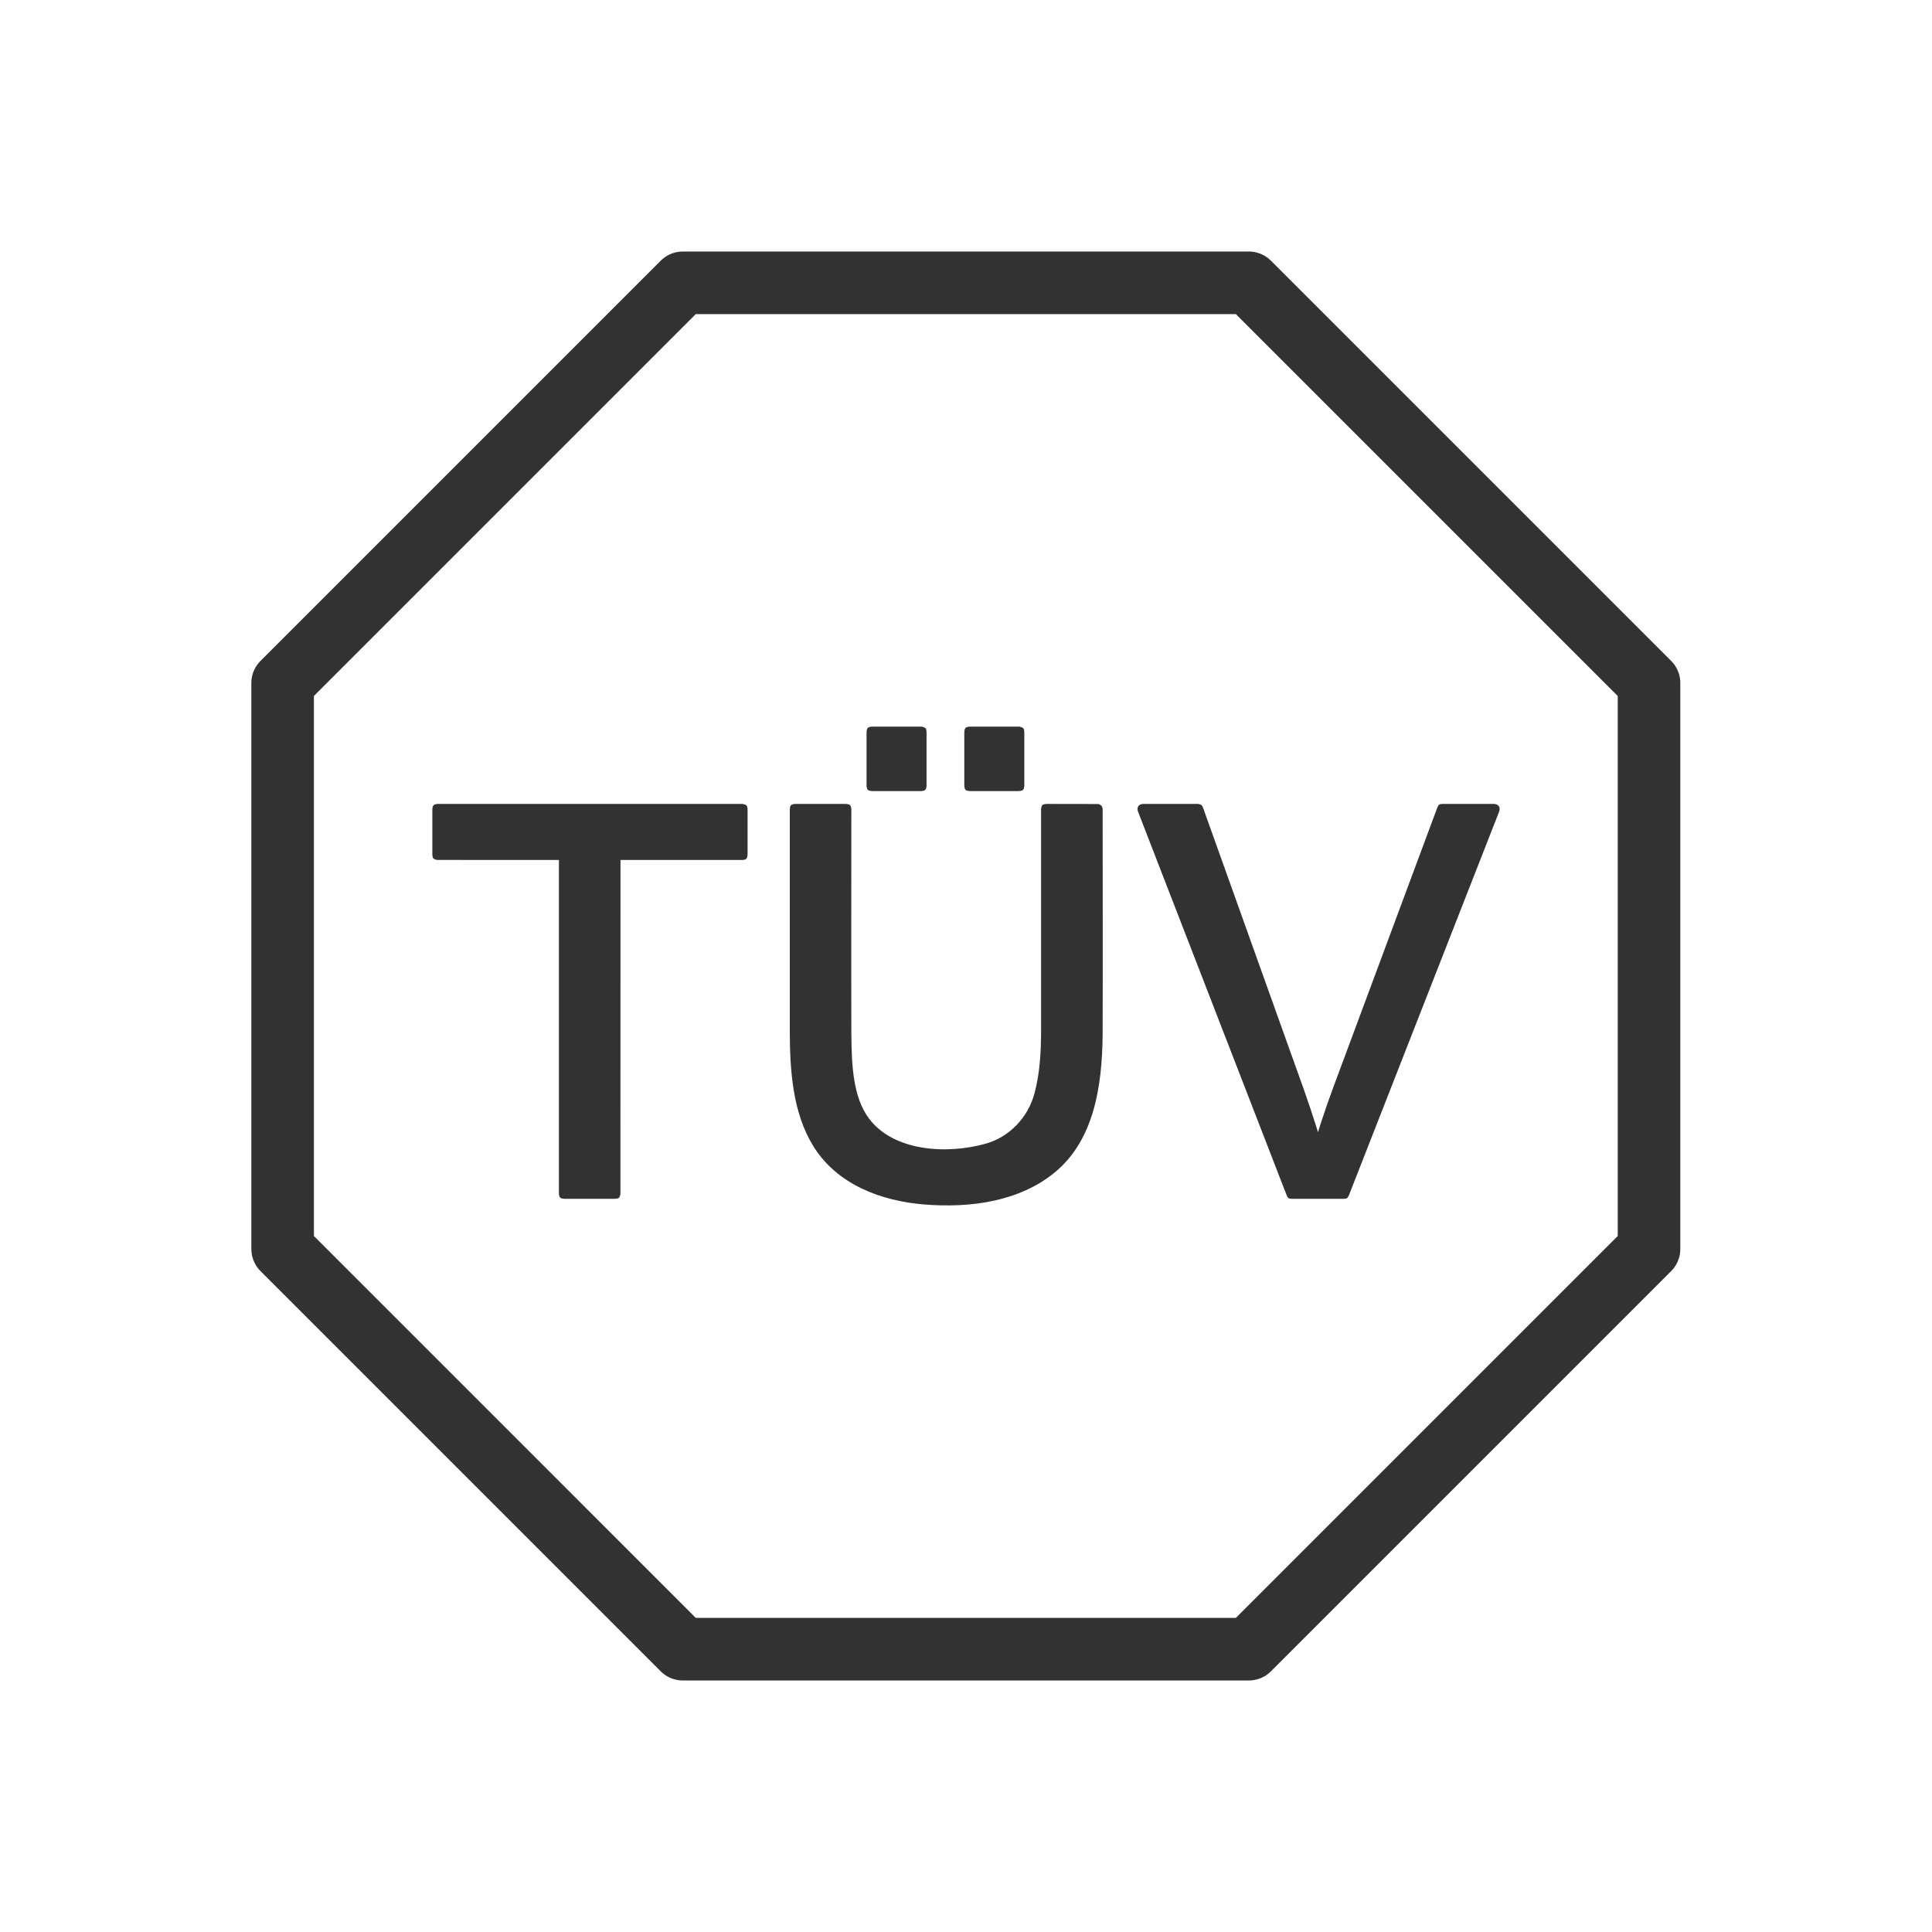
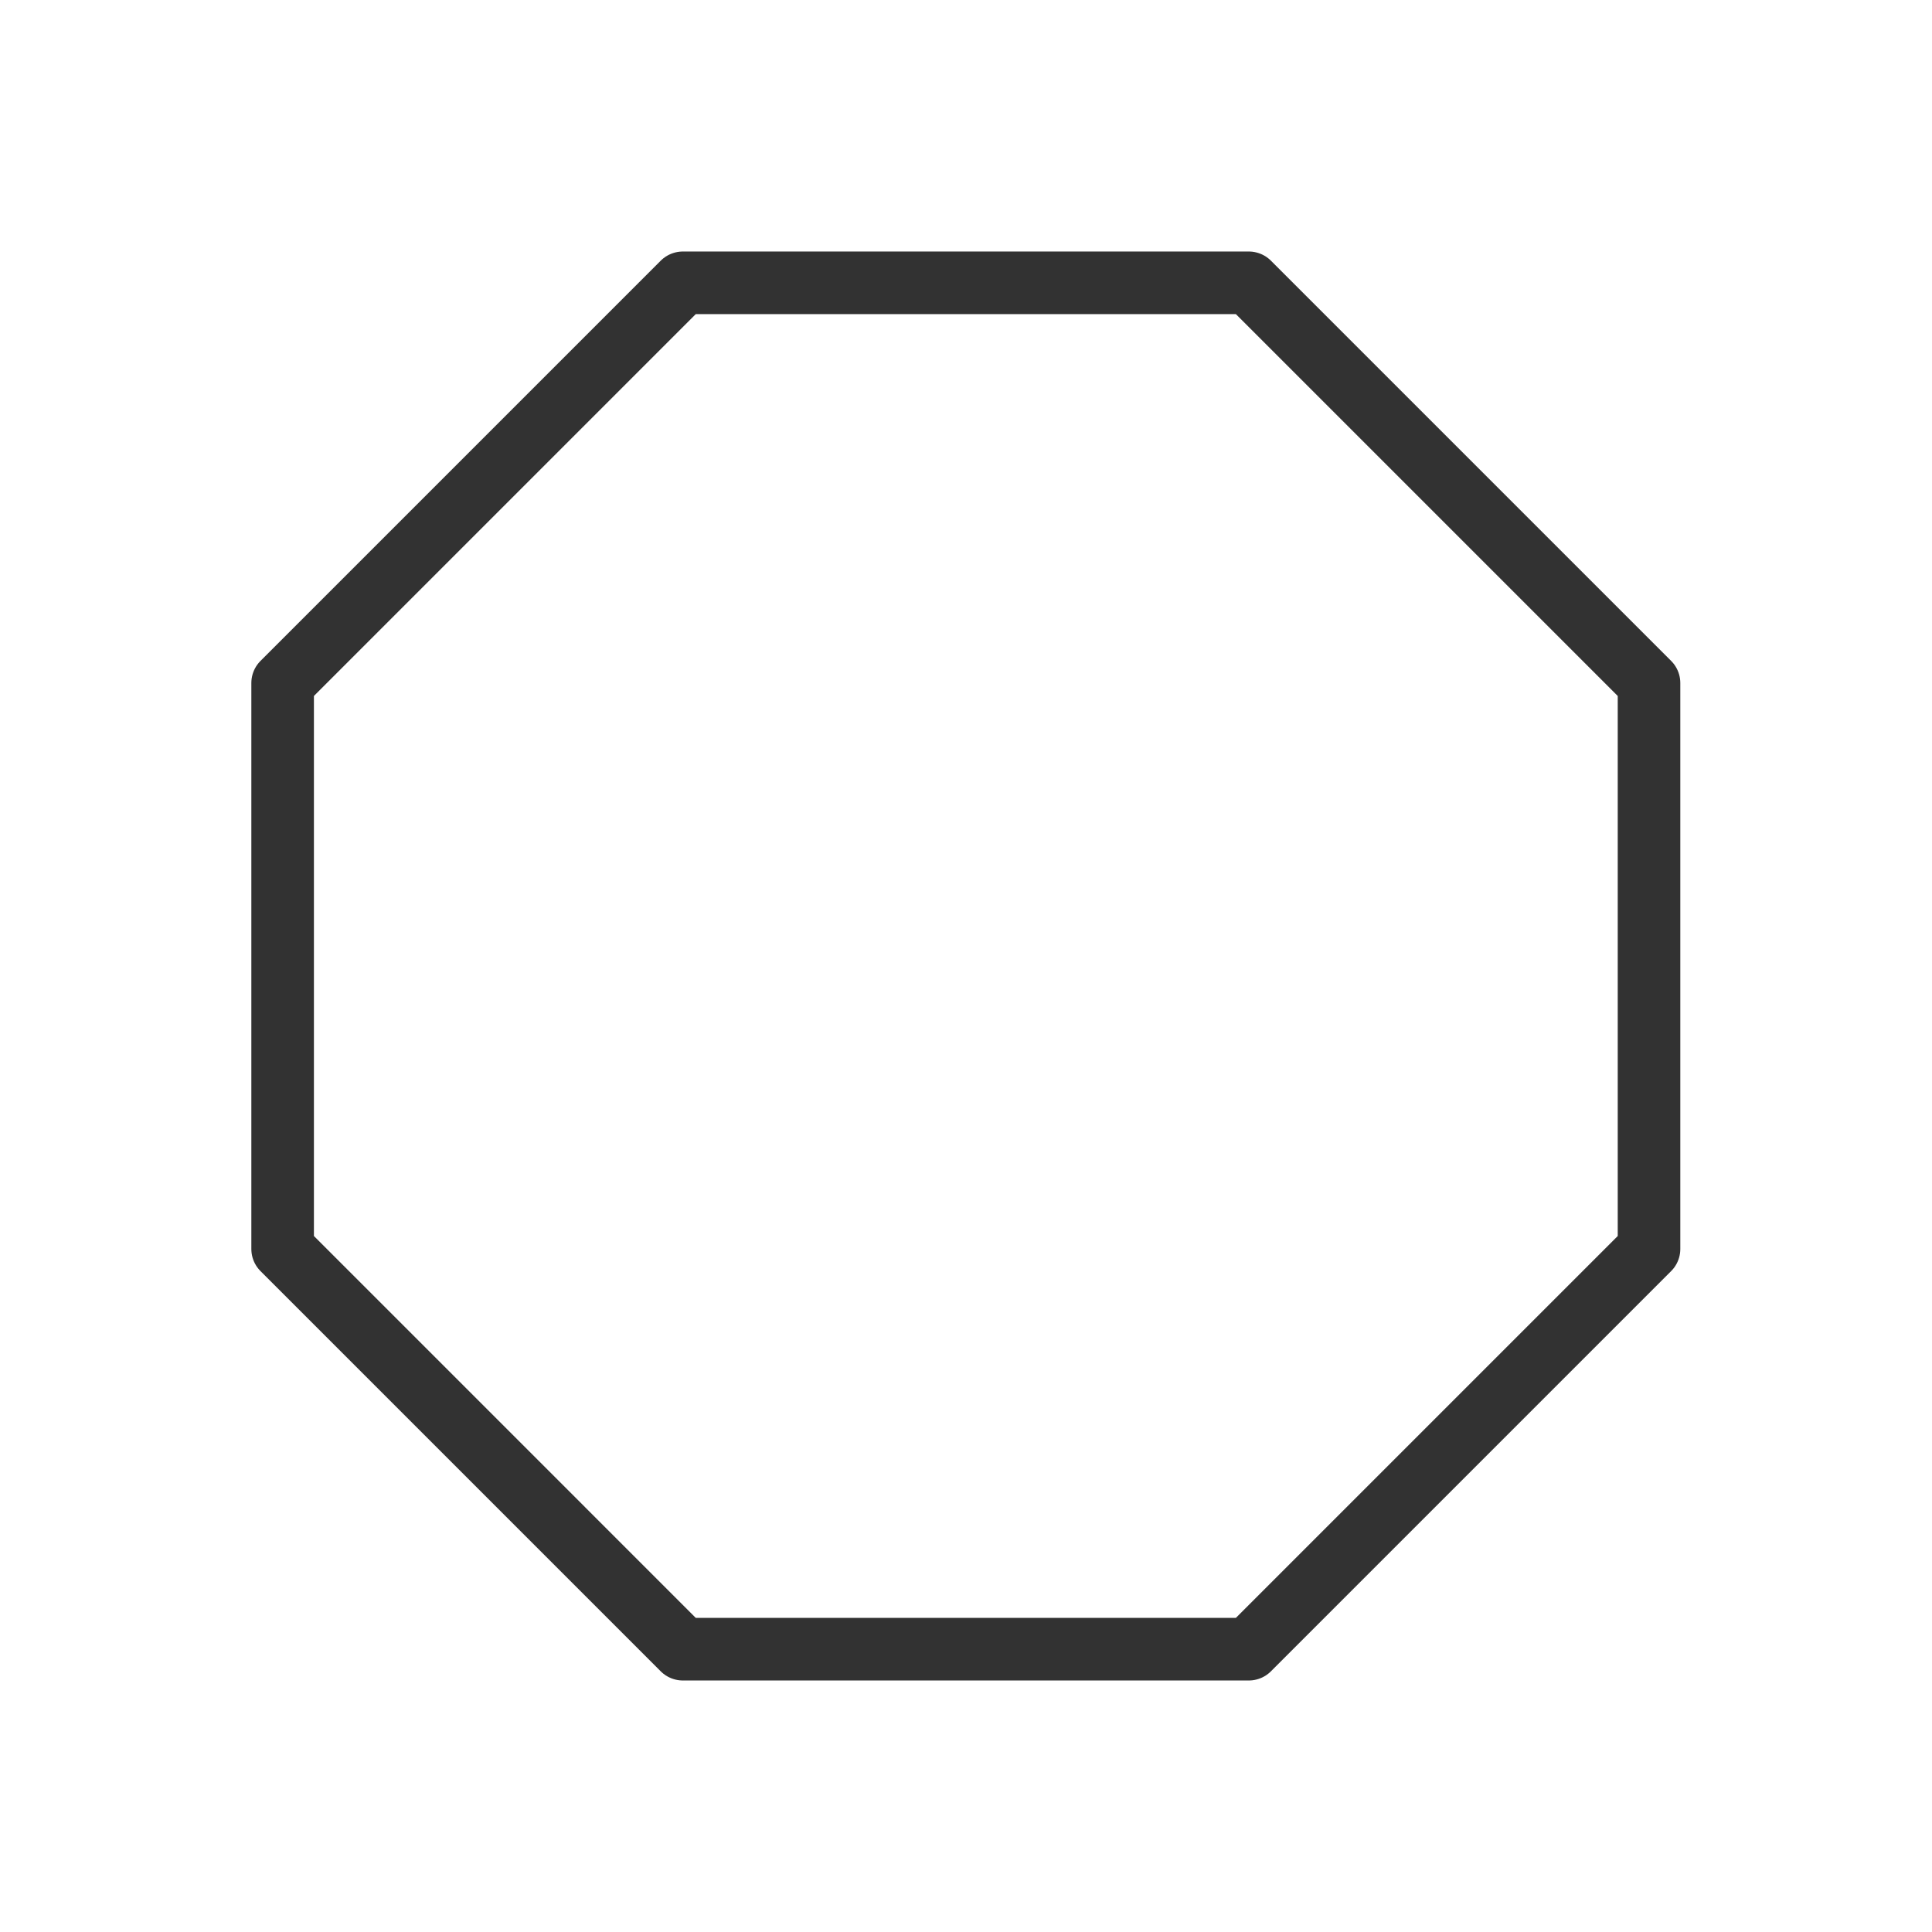
<svg xmlns="http://www.w3.org/2000/svg" width="180" height="180" viewBox="0 0 180 180" fill="none">
  <path fill-rule="evenodd" clip-rule="evenodd" d="M63.618 26.349H116.349L153.635 63.635V116.365L116.349 153.651H63.618L26.332 116.365V63.635L63.618 26.349V26.349Z" stroke="#323232" stroke-width="5.83" stroke-miterlimit="1.5" stroke-linecap="round" stroke-linejoin="round" />
-   <path d="M57.31 111.691H52.573C52.177 111.66 52.102 111.562 52.073 111.191V80.124L40.703 80.118C40.349 80.033 40.308 79.96 40.281 79.624V75.4C40.312 75.004 40.411 74.93 40.781 74.9H69.15L69.229 74.907C69.583 74.992 69.624 75.064 69.65 75.4V79.624C69.619 80.02 69.521 80.095 69.15 80.124H57.81L57.803 111.27C57.718 111.624 57.646 111.665 57.31 111.691V111.691ZM102.402 74.931C102.585 75.016 102.704 75.082 102.731 75.4C102.731 82.406 102.755 89.412 102.73 96.418C102.679 101.142 101.956 106.165 98.309 109.199C95.072 111.891 90.533 112.581 86.089 112.217C82.132 111.893 77.987 110.381 75.765 106.767C73.842 103.641 73.596 99.737 73.582 96.08V75.4C73.617 74.995 73.711 74.933 74.082 74.9H78.818C79.223 74.936 79.286 75.029 79.318 75.4C79.318 82.38 79.299 89.361 79.319 96.341C79.344 99.146 79.452 102.189 80.953 104.2C83.24 107.264 88.172 107.572 91.812 106.561C94 105.954 95.767 104.167 96.385 101.852C96.886 99.977 96.99 98.009 96.995 96.054V75.4C97.031 74.995 97.124 74.933 97.495 74.9L102.318 74.908L102.402 74.931V74.931ZM85.825 73.703H81.235C80.83 73.668 80.768 73.574 80.735 73.203V68.198C80.771 67.793 80.864 67.731 81.235 67.698H85.825L85.912 67.706C86.272 67.802 86.296 67.867 86.325 68.198V73.203C86.29 73.608 86.196 73.671 85.825 73.703ZM94.932 73.703H90.342C89.937 73.668 89.874 73.574 89.842 73.203V68.198C89.877 67.793 89.971 67.731 90.342 67.698H94.932L95.018 67.706C95.379 67.802 95.403 67.867 95.432 68.198V73.203C95.396 73.608 95.303 73.671 94.932 73.703ZM125.205 111.691H120.347C120.028 111.667 120.004 111.632 119.88 111.372L106.013 75.581C105.916 75.254 106.029 74.937 106.48 74.9H111.606L111.683 74.906C111.968 74.973 112.004 75.069 112.077 75.232C115.224 84.029 118.376 92.825 121.518 101.623C121.914 102.744 122.29 103.873 122.646 105.007L122.793 105.484C122.89 105.17 122.99 104.857 123.09 104.543C123.453 103.43 123.84 102.325 124.248 101.227L133.916 75.226C134.052 74.932 134.095 74.922 134.385 74.9H139.219C139.56 74.928 139.815 75.149 139.684 75.583L125.671 111.374C125.533 111.661 125.491 111.67 125.205 111.691V111.691Z" fill="#323232" />
</svg>